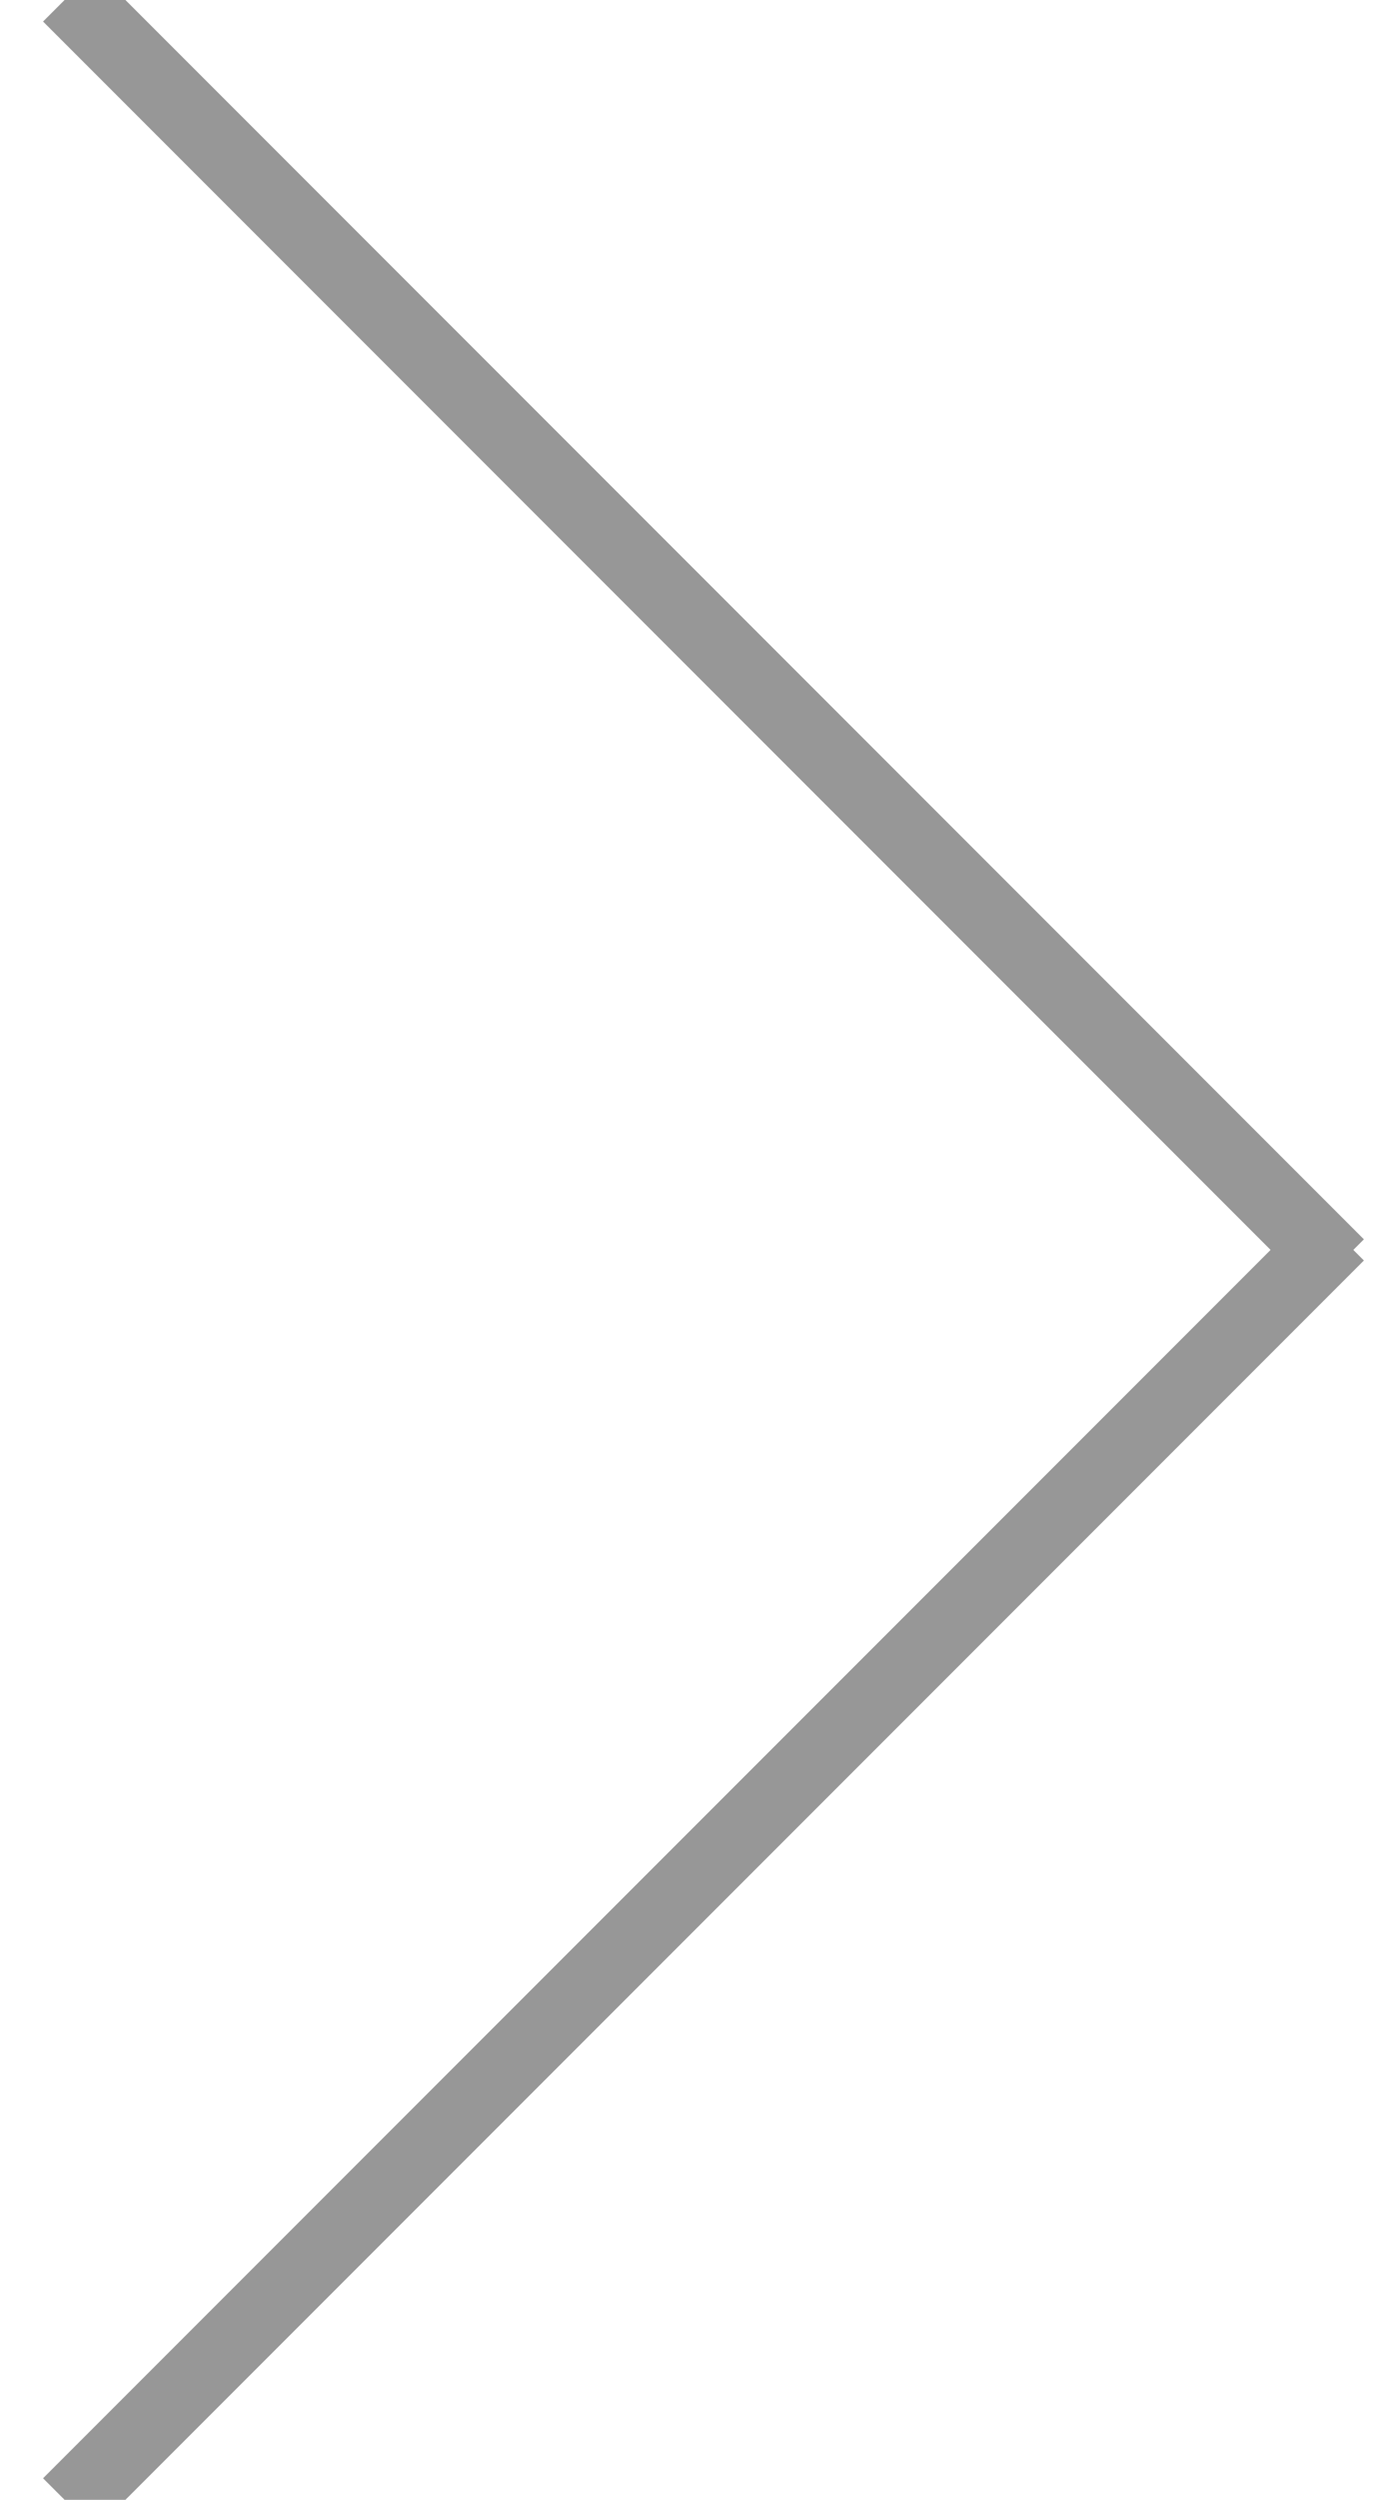
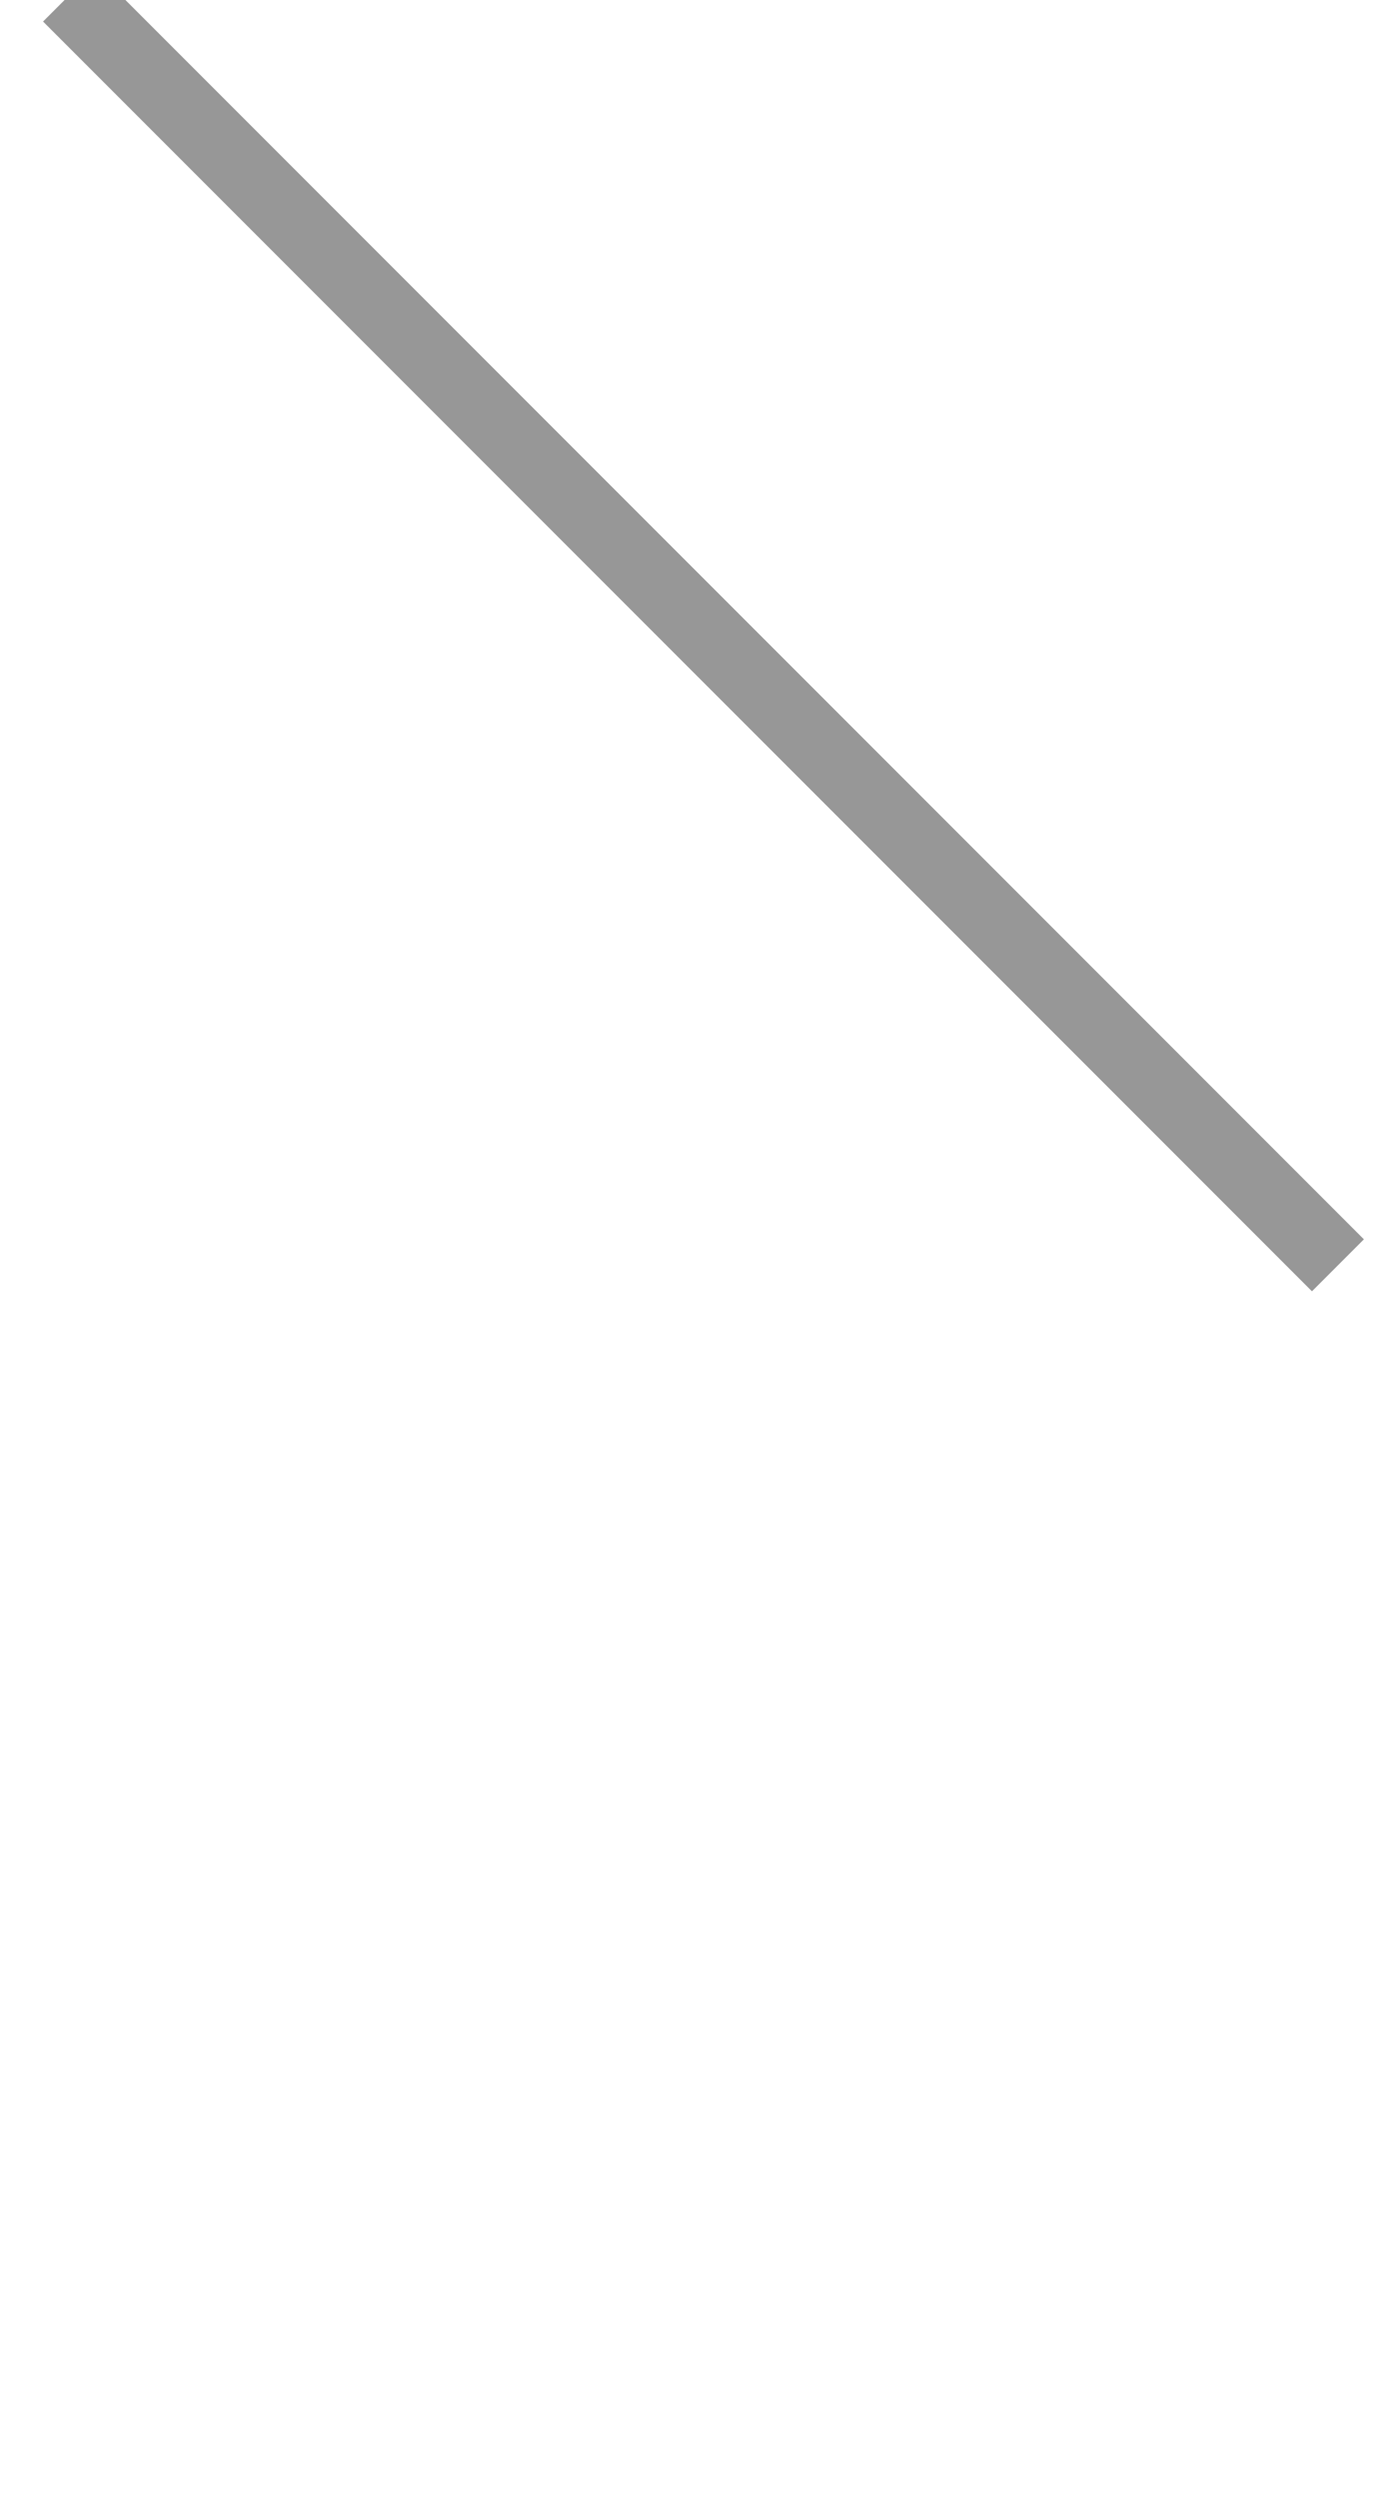
<svg xmlns="http://www.w3.org/2000/svg" width="19px" height="34px" viewBox="0 0 19 34" version="1.1">
  <title>Group 2</title>
  <desc>Created with Sketch.</desc>
  <g id="Perugina_Desktop" stroke="none" stroke-width="1" fill="none" fill-rule="evenodd" stroke-linecap="square">
    <g id="PERUGINA_D_Home_Ricette" transform="translate(-1351, -3415)" stroke="#979797">
      <g id="Group-26" transform="translate(0, 3004)">
        <g id="Group-13">
          <g id="Group-11" transform="translate(75, 411)">
            <g id="Group-2" transform="translate(1277, 0)">
-               <path d="M0.293,33.707 L16.856,17.144" id="Line-2" />
              <path d="M0.293,16.707 L16.856,0.144" id="Line-2" transform="translate(8.5, 8.5) scale(1, -1) translate(-8.5, -8.5) " />
            </g>
          </g>
        </g>
      </g>
    </g>
  </g>
</svg>